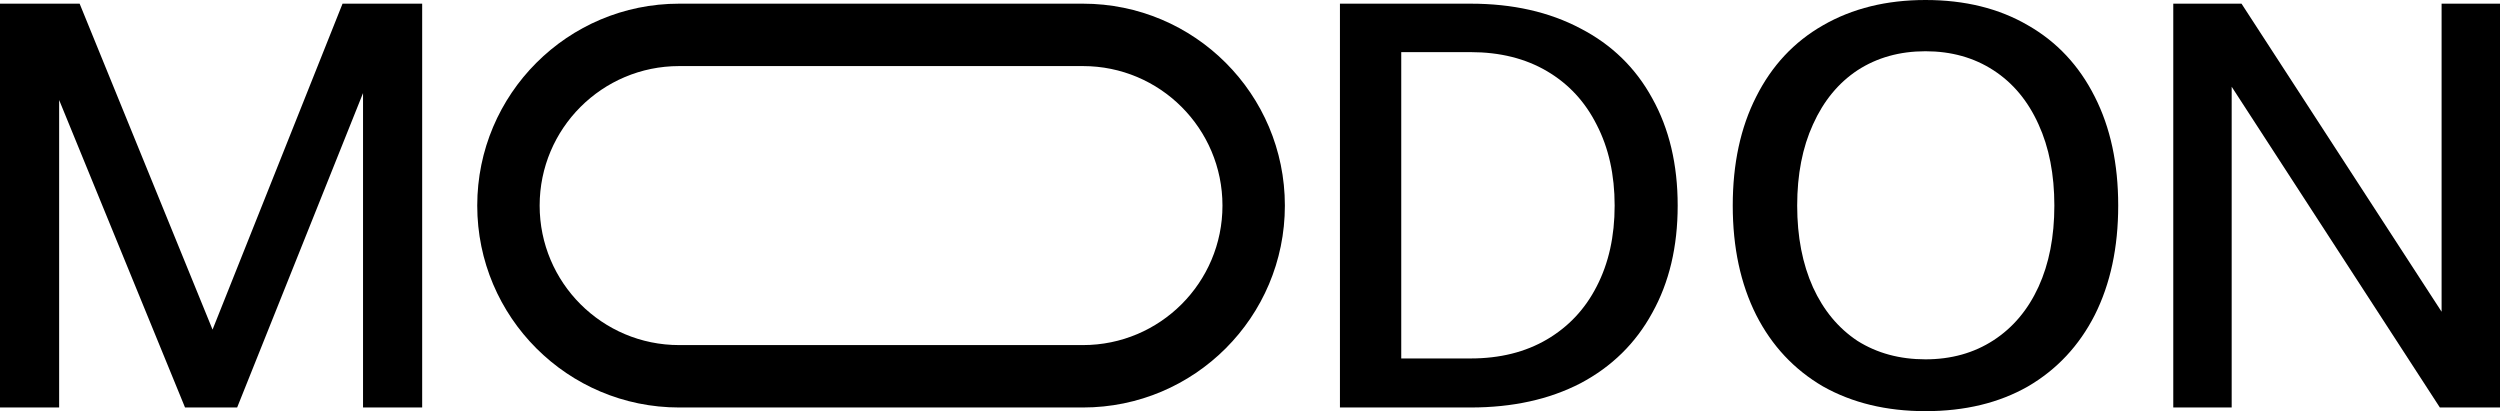
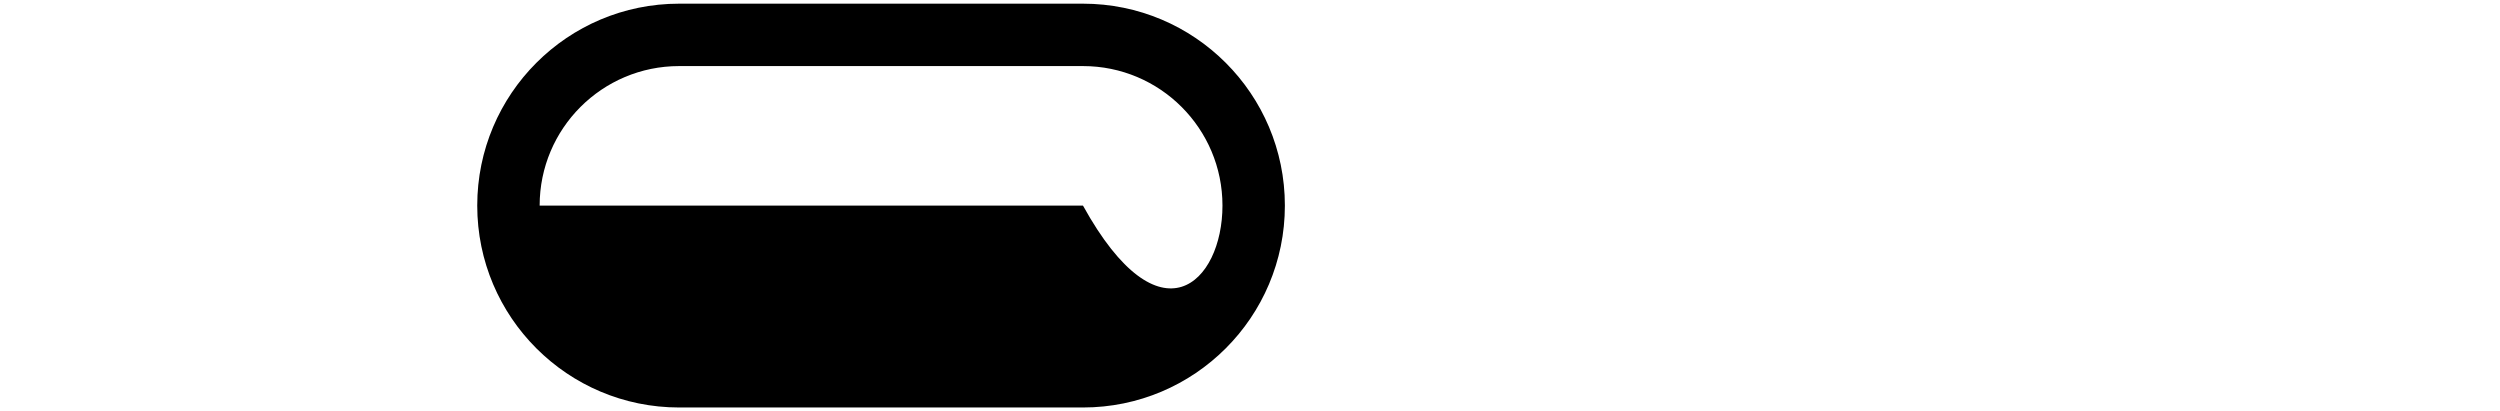
<svg xmlns="http://www.w3.org/2000/svg" width="681" height="112" viewBox="0 0 681 112" fill="none">
-   <path d="M16.11 27.243V111H0V1H21.692L57.899 89.786L93.308 1H115V111H98.89V25.357L64.598 111H50.402L16.11 27.243Z" fill="black" />
-   <path d="M365 1H400.603C412.05 1 422.027 3.252 430.534 7.757C439.041 12.157 445.553 18.495 450.068 26.771C454.689 35.048 457 44.791 457 56C457 67.21 454.689 76.952 450.068 85.229C445.553 93.505 439.041 99.895 430.534 104.4C422.027 108.8 412.05 111 400.603 111H365V1ZM400.603 97.643C408.584 97.643 415.516 95.914 421.397 92.457C427.279 89 431.795 84.181 434.945 78C438.201 71.714 439.829 64.381 439.829 56C439.829 47.619 438.201 40.286 434.945 34C431.795 27.714 427.279 22.843 421.397 19.386C415.516 15.929 408.584 14.2 400.603 14.2H381.699V97.643H400.603Z" fill="black" />
-   <path d="M592 1H610.588L665.09 84.914V1H681V111H664.618L607.91 23.629V111H592V1Z" fill="black" />
-   <path fill-rule="evenodd" clip-rule="evenodd" d="M295 18H185C164.013 18 147 35.013 147 56C147 76.987 164.013 94 185 94H295C315.987 94 333 76.987 333 56C333 35.013 315.987 18 295 18ZM185 1C154.624 1 130 25.624 130 56C130 86.376 154.624 111 185 111H295C325.376 111 350 86.376 350 56C350 25.624 325.376 1 295 1H185Z" fill="black" />
-   <path d="M524.5 112C513.862 112 504.553 109.752 496.574 105.255C488.702 100.654 482.638 94.17 478.383 85.804C474.128 77.333 472 67.399 472 56C472 44.601 474.128 34.719 478.383 26.353C482.638 17.882 488.702 11.399 496.574 6.902C504.553 2.301 513.862 0 524.5 0C535.245 0 544.553 2.301 552.426 6.902C560.298 11.399 566.362 17.882 570.617 26.353C574.872 34.719 577 44.601 577 56C577 67.399 574.872 77.333 570.617 85.804C566.362 94.17 560.298 100.654 552.426 105.255C544.553 109.752 535.245 112 524.5 112ZM489.553 56C489.553 64.471 490.989 71.895 493.862 78.275C496.734 84.549 500.777 89.412 505.989 92.863C511.309 96.209 517.479 97.882 524.5 97.882C531.521 97.882 537.691 96.157 543.011 92.706C548.33 89.255 552.426 84.392 555.298 78.118C558.17 71.843 559.606 64.471 559.606 56C559.606 47.529 558.17 40.157 555.298 33.882C552.426 27.503 548.33 22.588 543.011 19.137C537.691 15.686 531.521 13.961 524.5 13.961C517.479 13.961 511.309 15.686 505.989 19.137C500.777 22.588 496.734 27.503 493.862 33.882C490.989 40.157 489.553 47.529 489.553 56Z" fill="black" />
+   <path fill-rule="evenodd" clip-rule="evenodd" d="M295 18H185C164.013 18 147 35.013 147 56H295C315.987 94 333 76.987 333 56C333 35.013 315.987 18 295 18ZM185 1C154.624 1 130 25.624 130 56C130 86.376 154.624 111 185 111H295C325.376 111 350 86.376 350 56C350 25.624 325.376 1 295 1H185Z" fill="black" />
</svg>